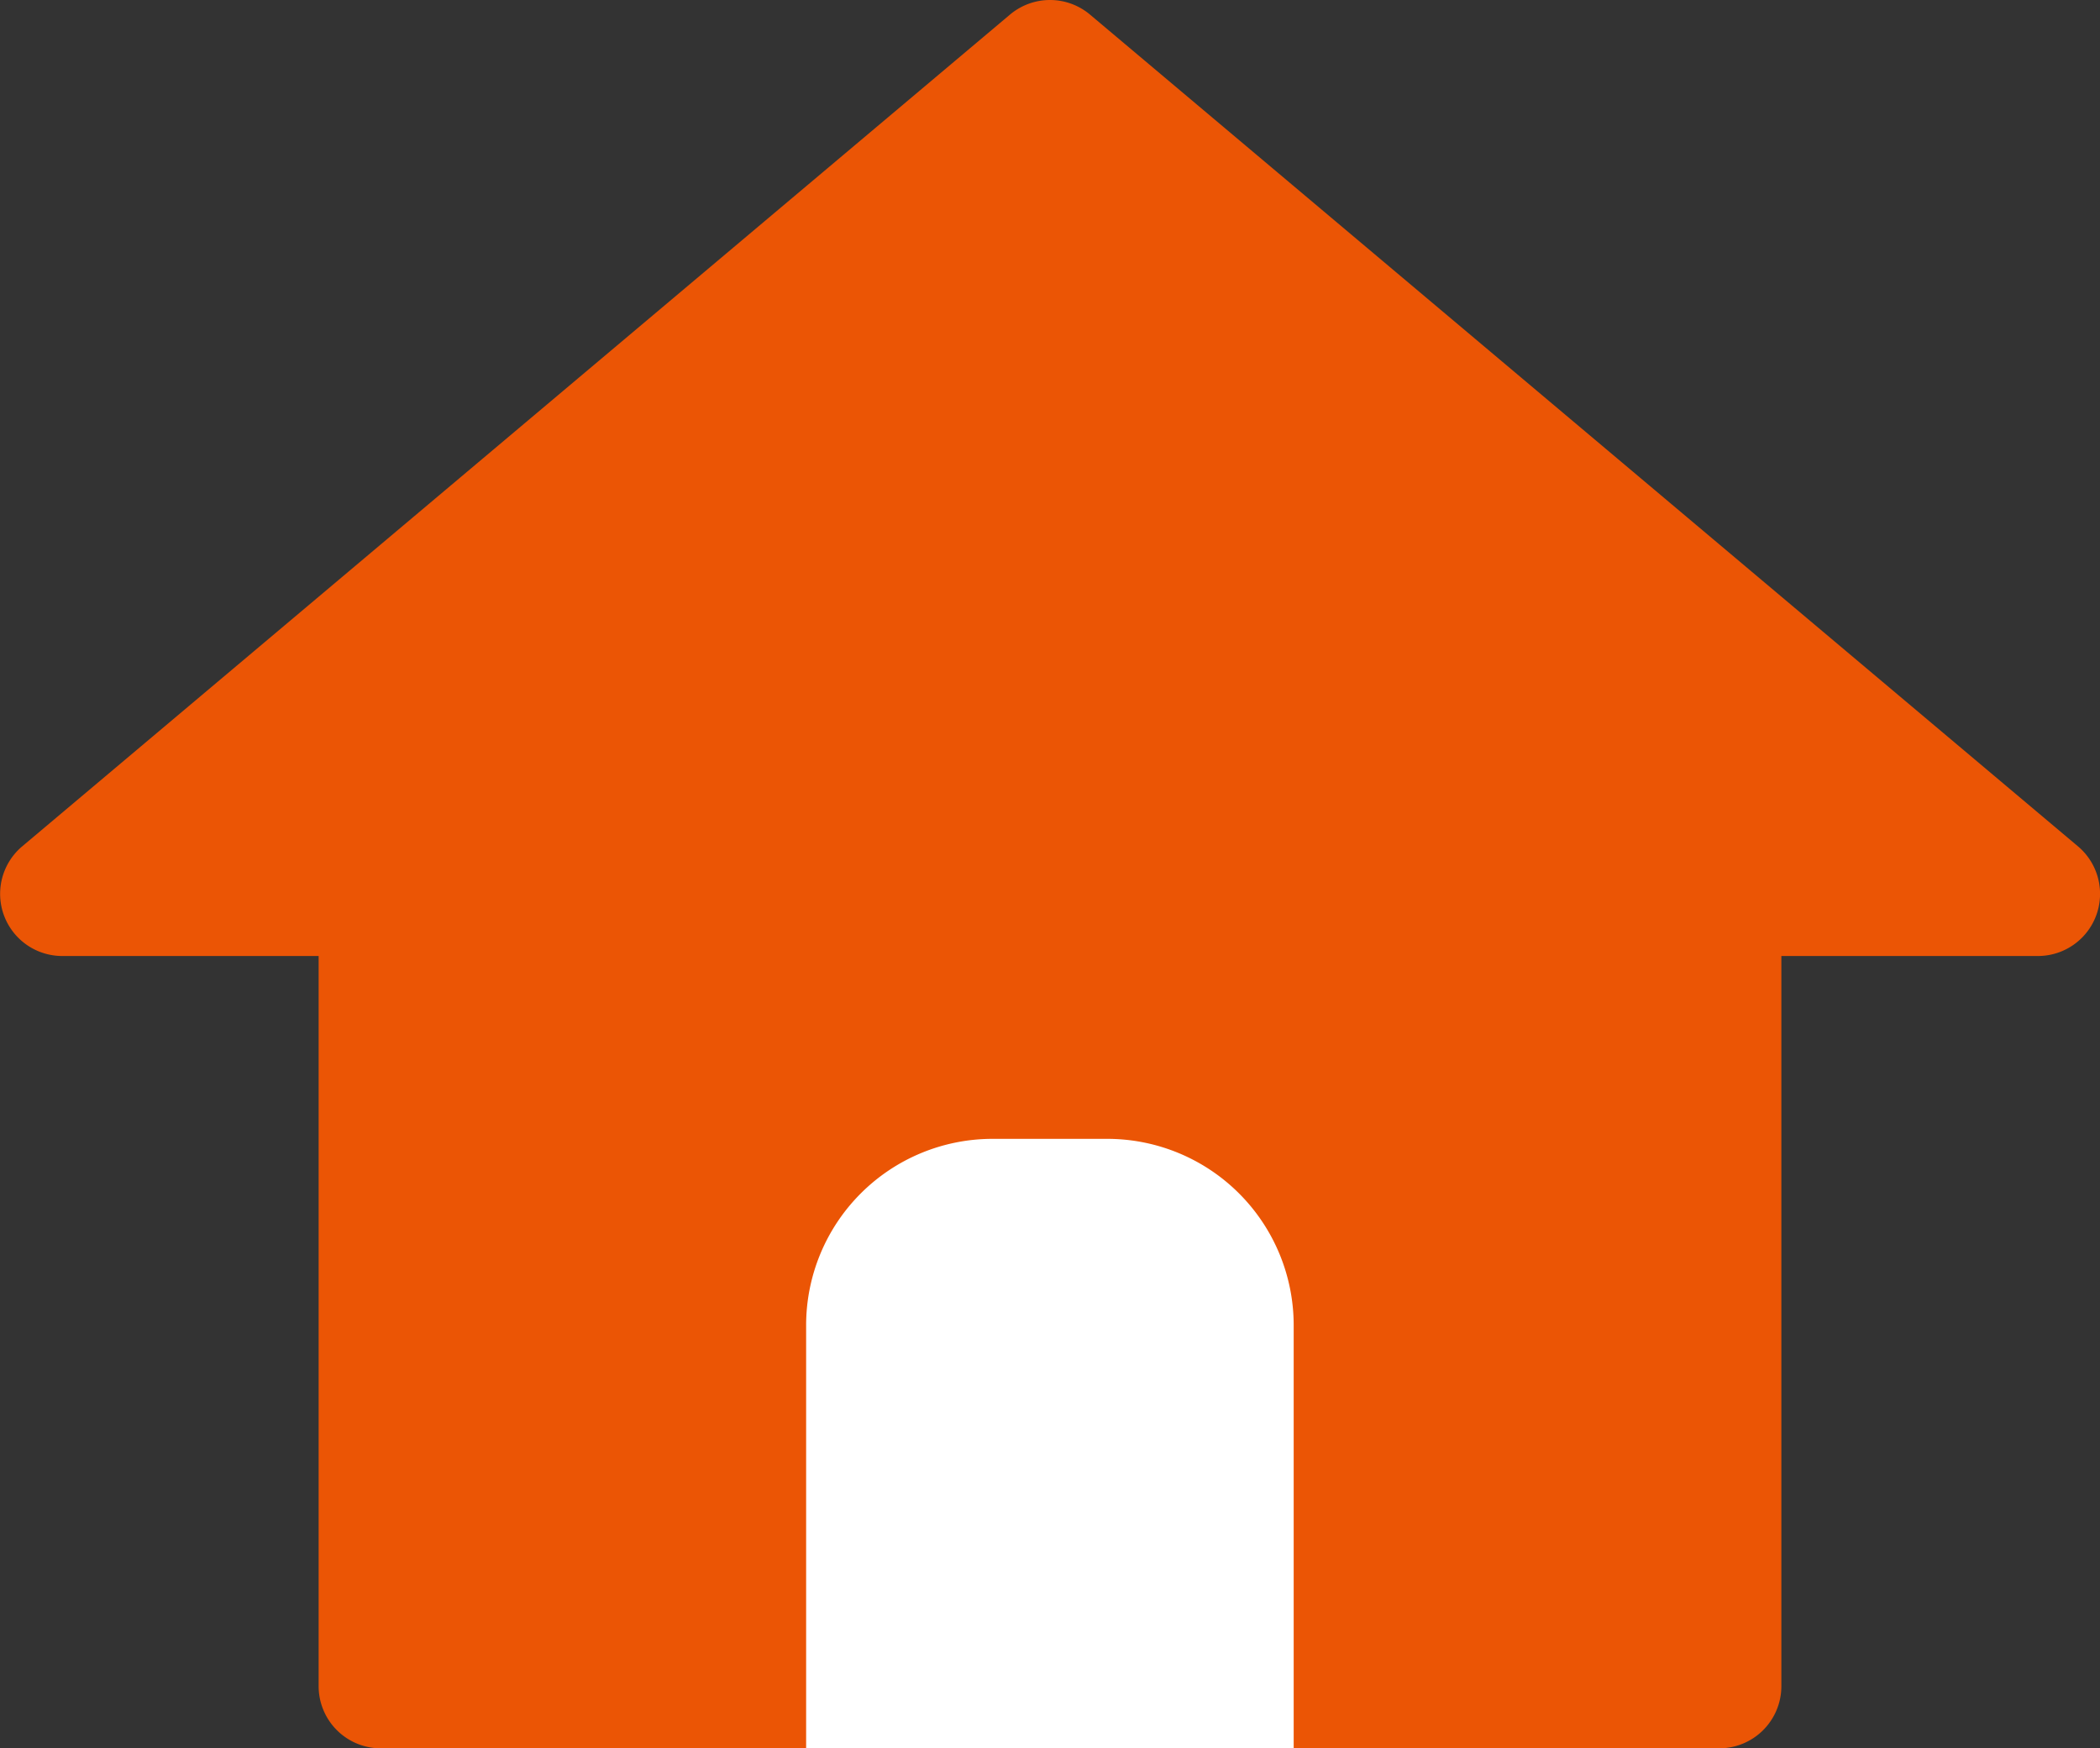
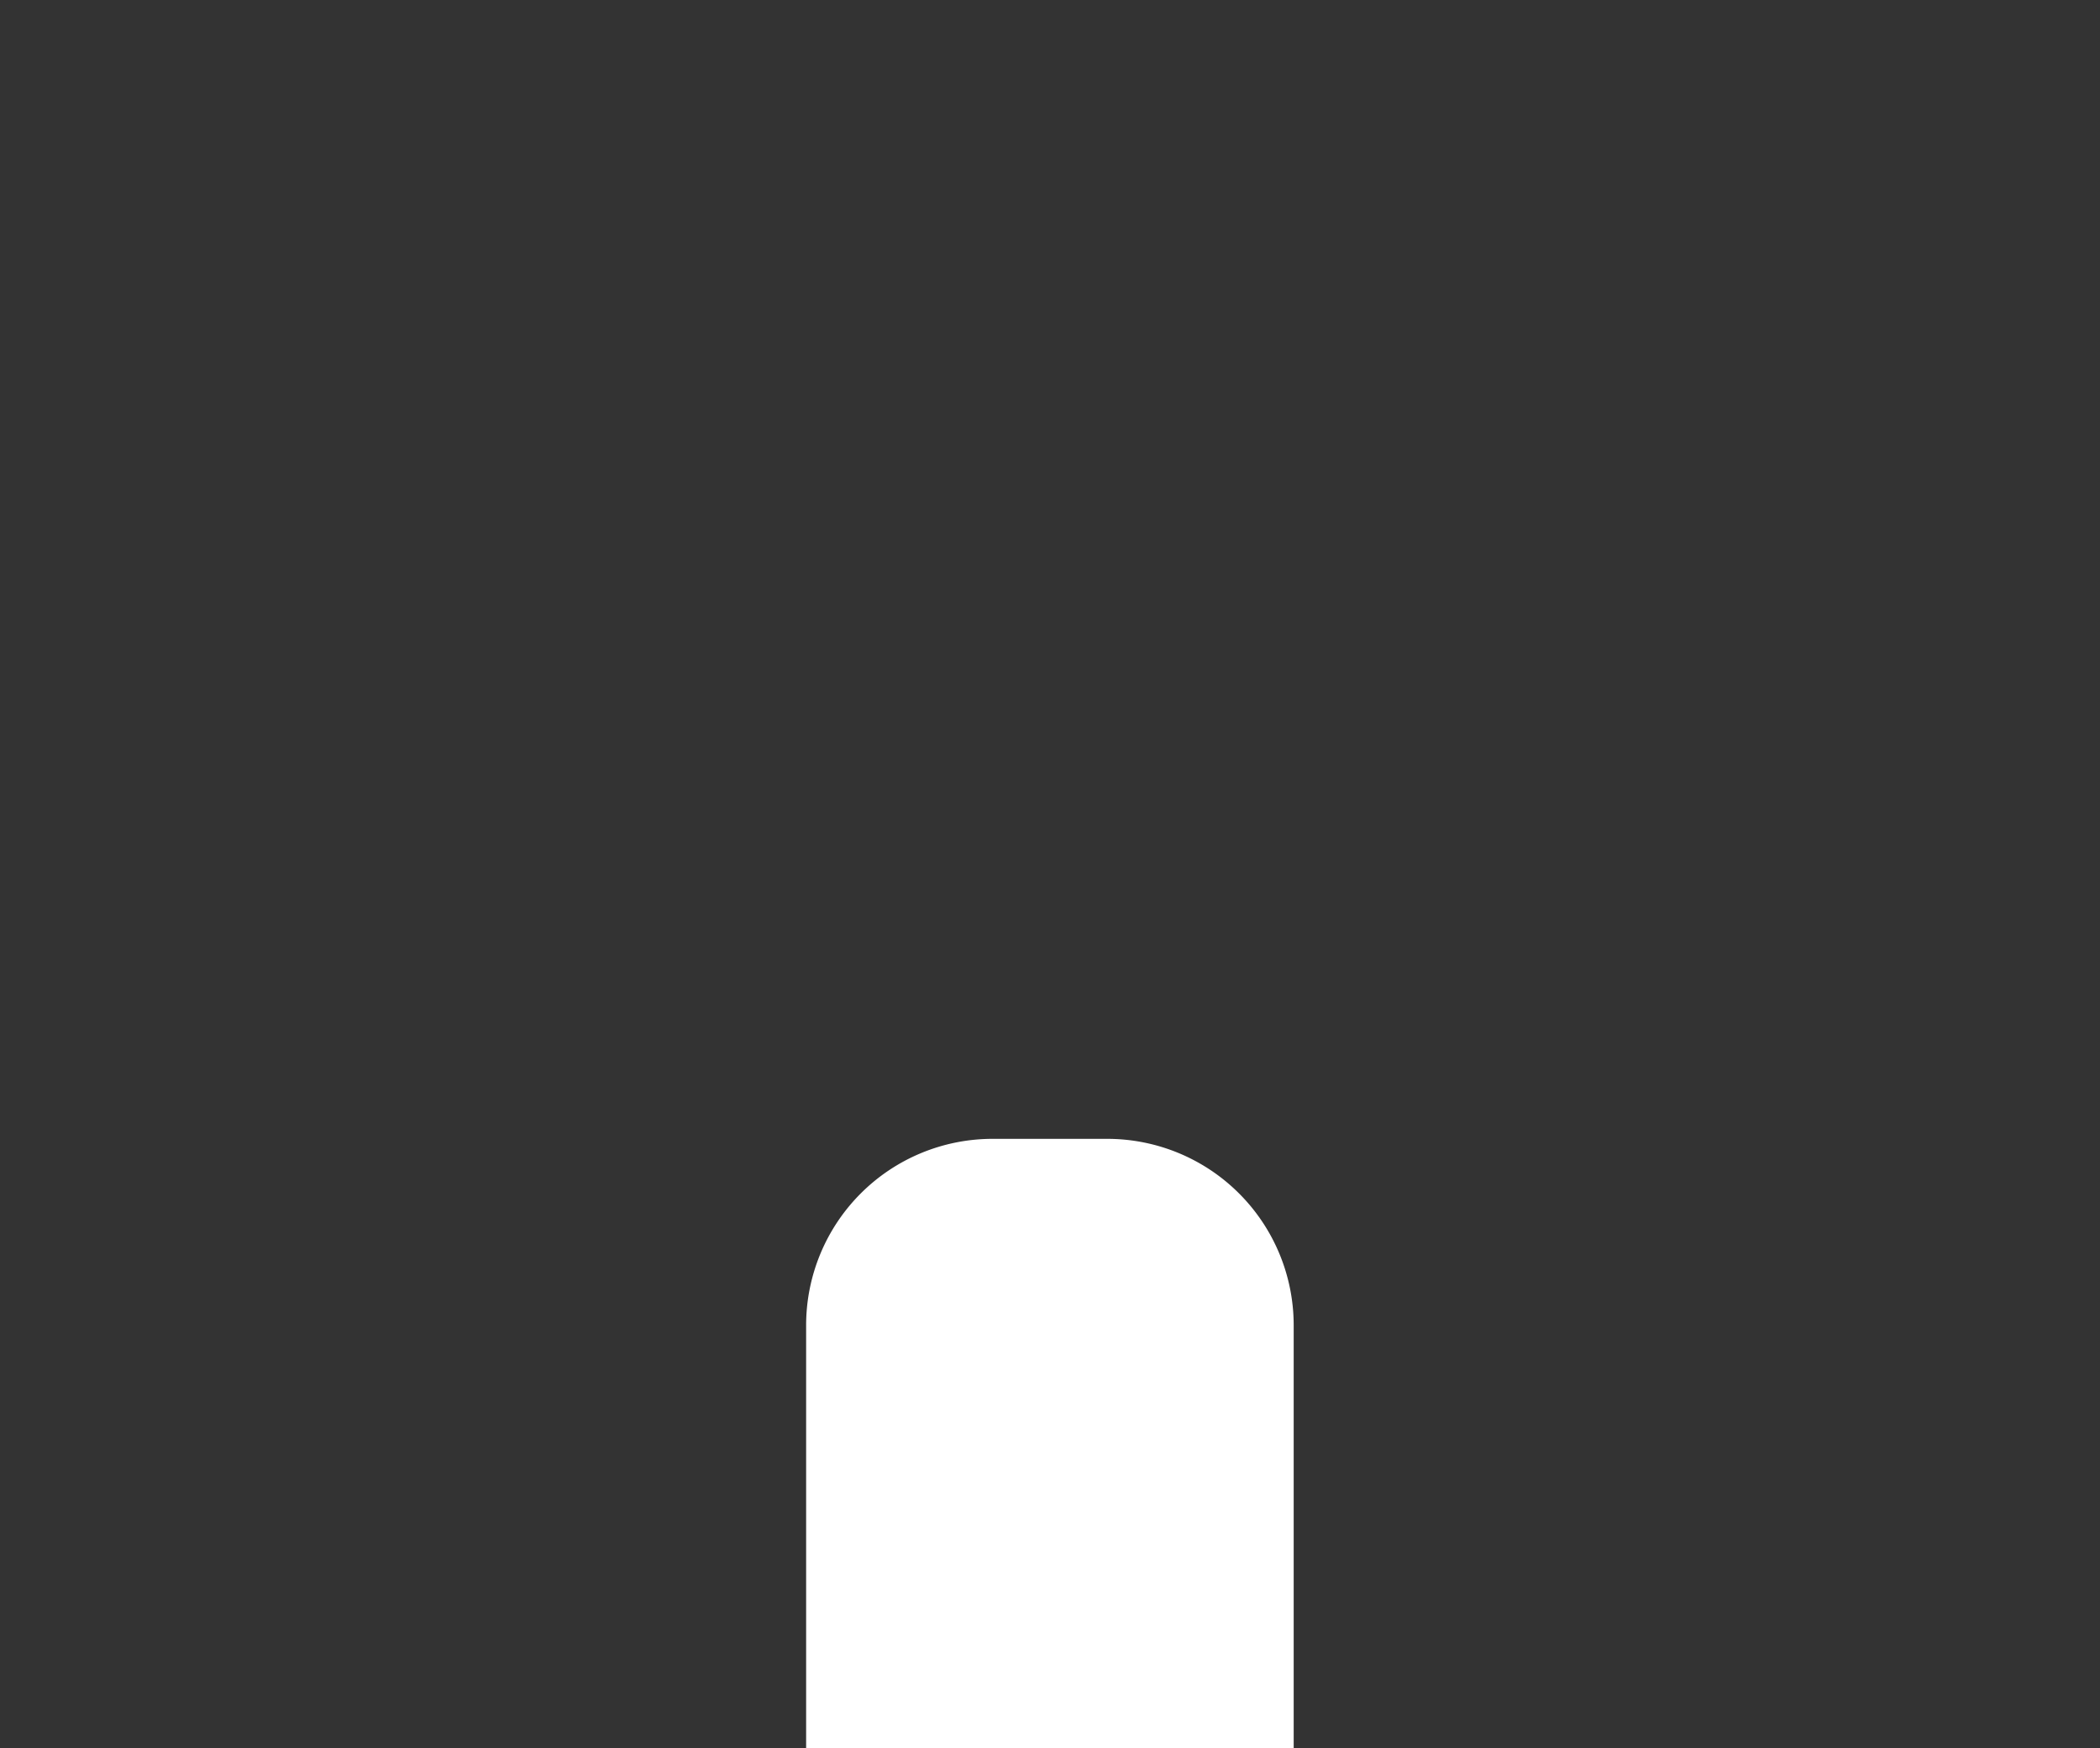
<svg xmlns="http://www.w3.org/2000/svg" width="33.79" height="28.132">
  <rect width="100%" height="100%" fill="#333333" stroke="none" />
  <g data-name="グループ 196">
-     <path data-name="合体 20" d="M6.127 28.132a1 1 0 0 1-1-1V15.383H1.002a1 1 0 0 1-.644-1.765L16.251.235a1 1 0 0 1 1.288 0l15.896 13.383a1 1 0 0 1-.644 1.765h-4.128v11.749a1 1 0 0 1-1 1Z" fill="#eb5505" />
    <path data-name="長方形 198" d="M15.971 18.325h1.845a3 3 0 0 1 3 3v6.806h-7.845v-6.806a3 3 0 0 1 3-3Z" fill="#fff" />
  </g>
</svg>